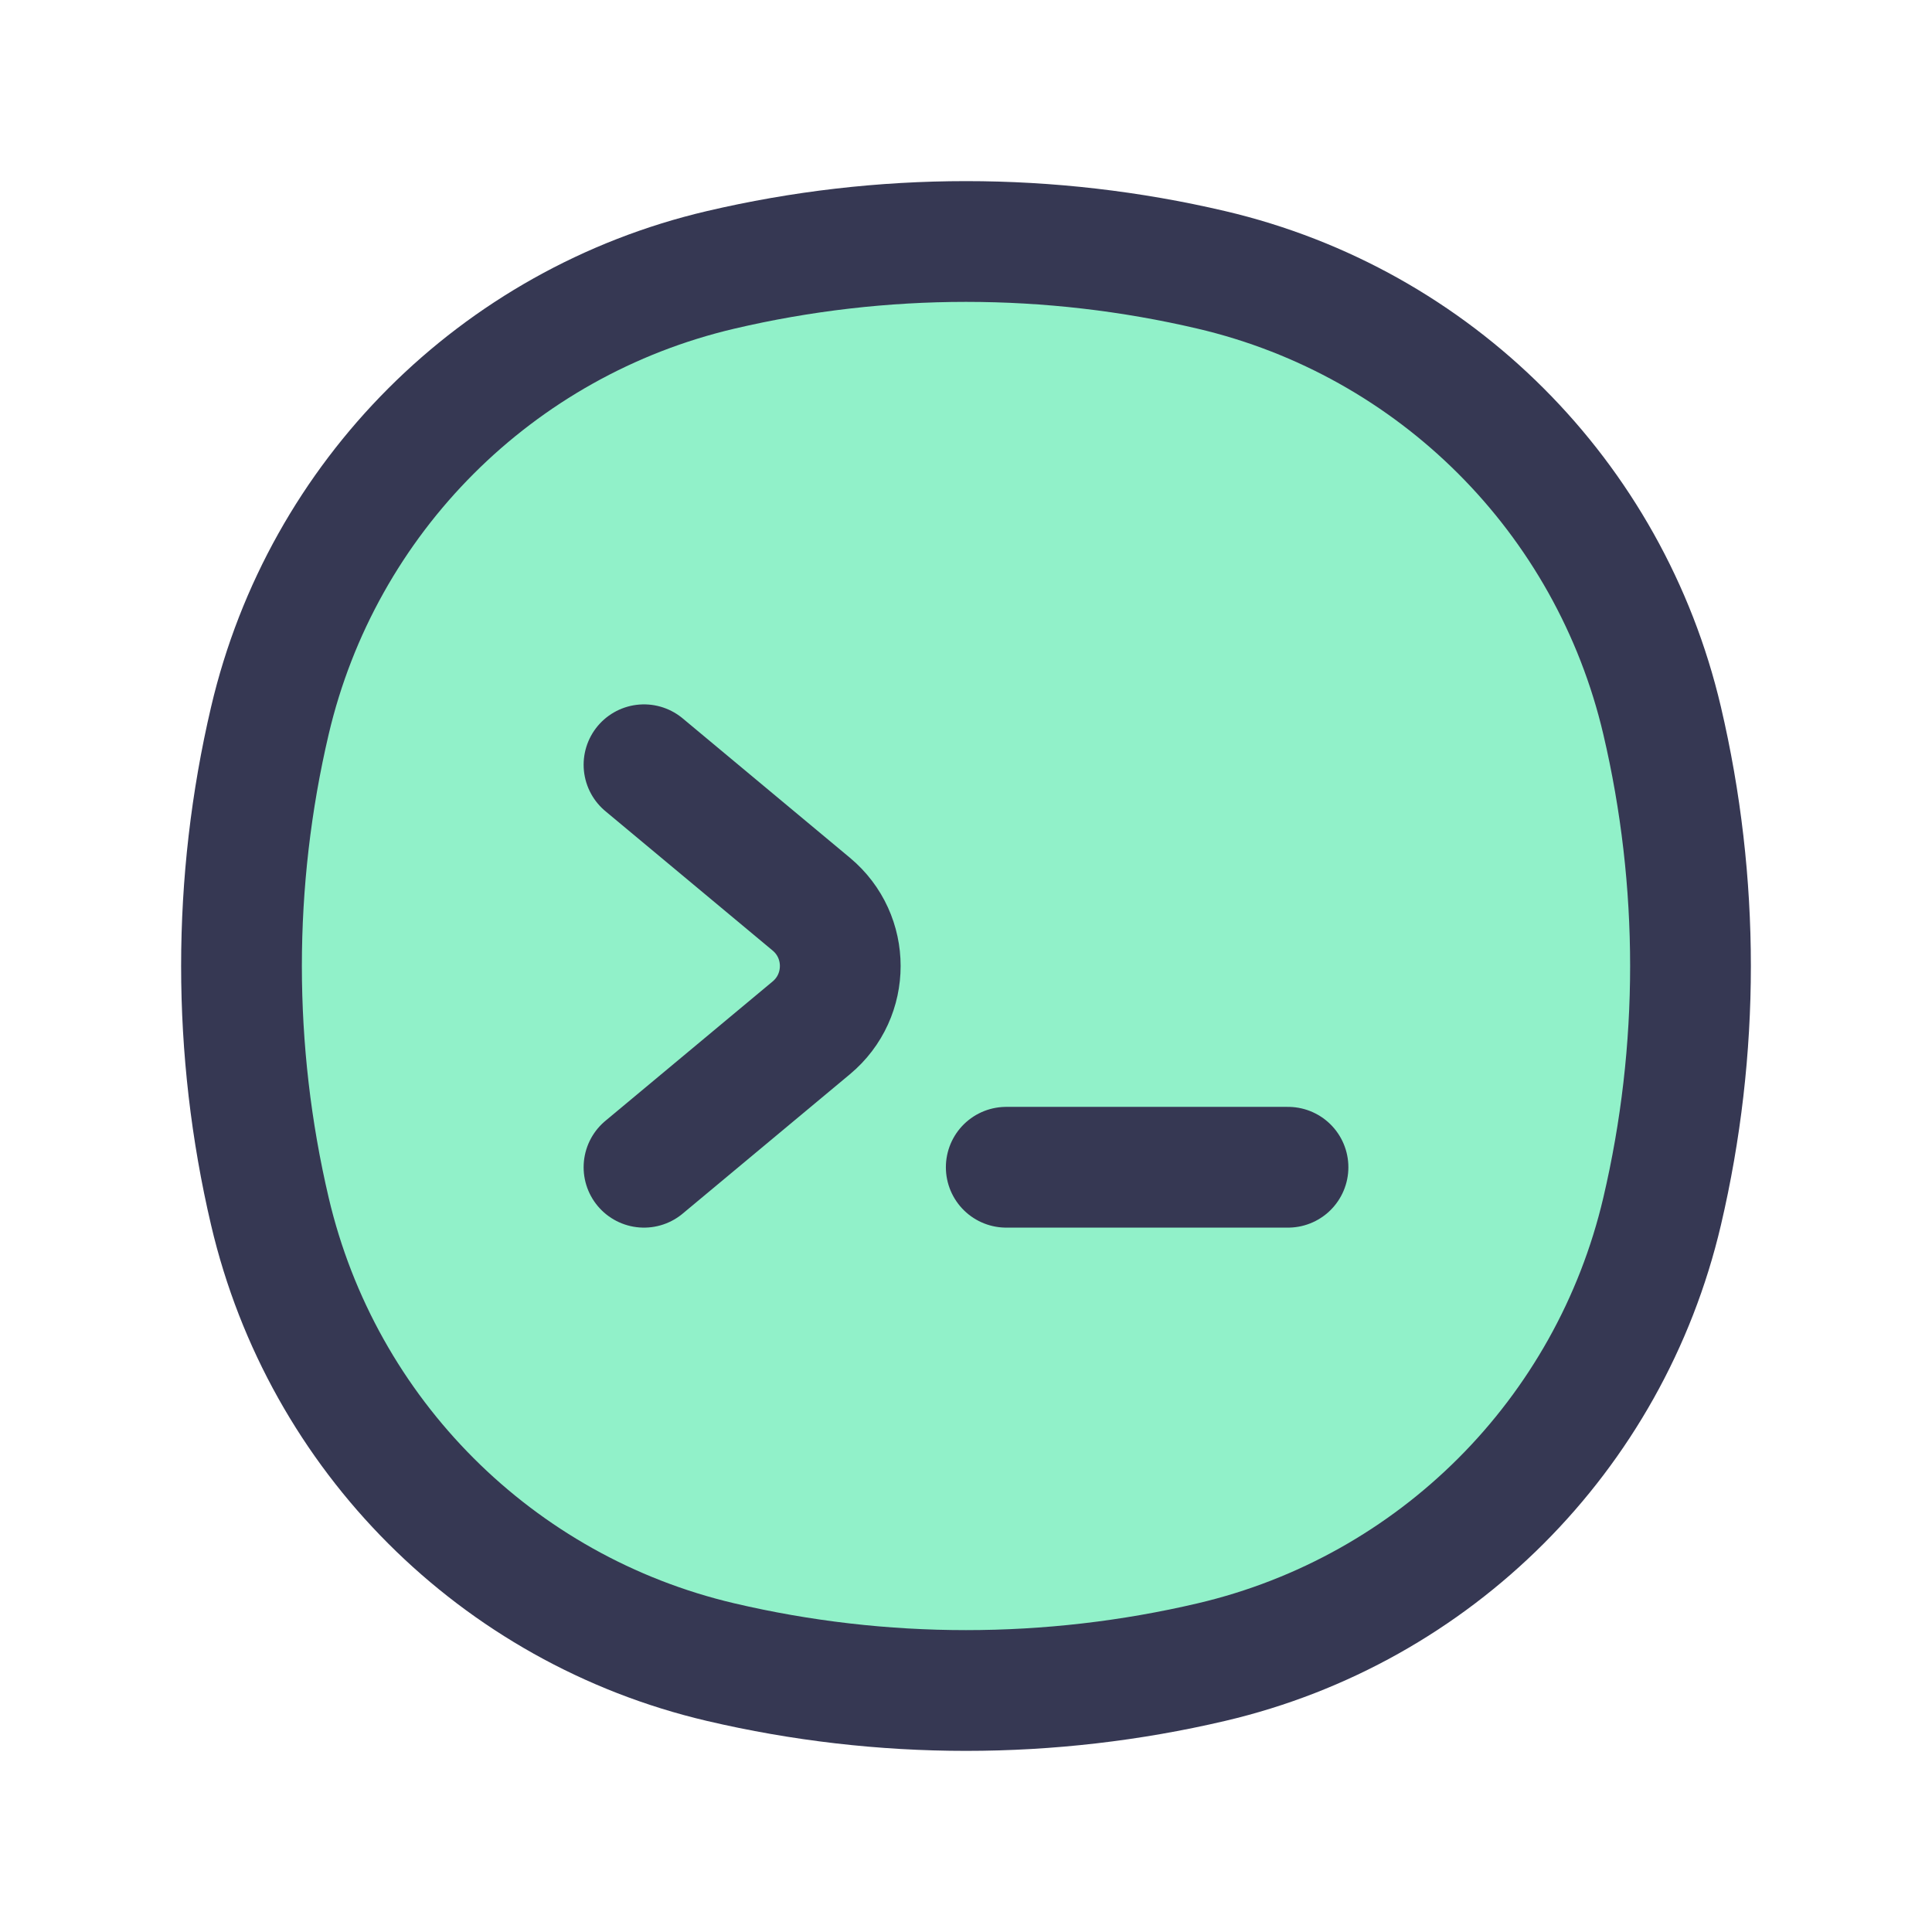
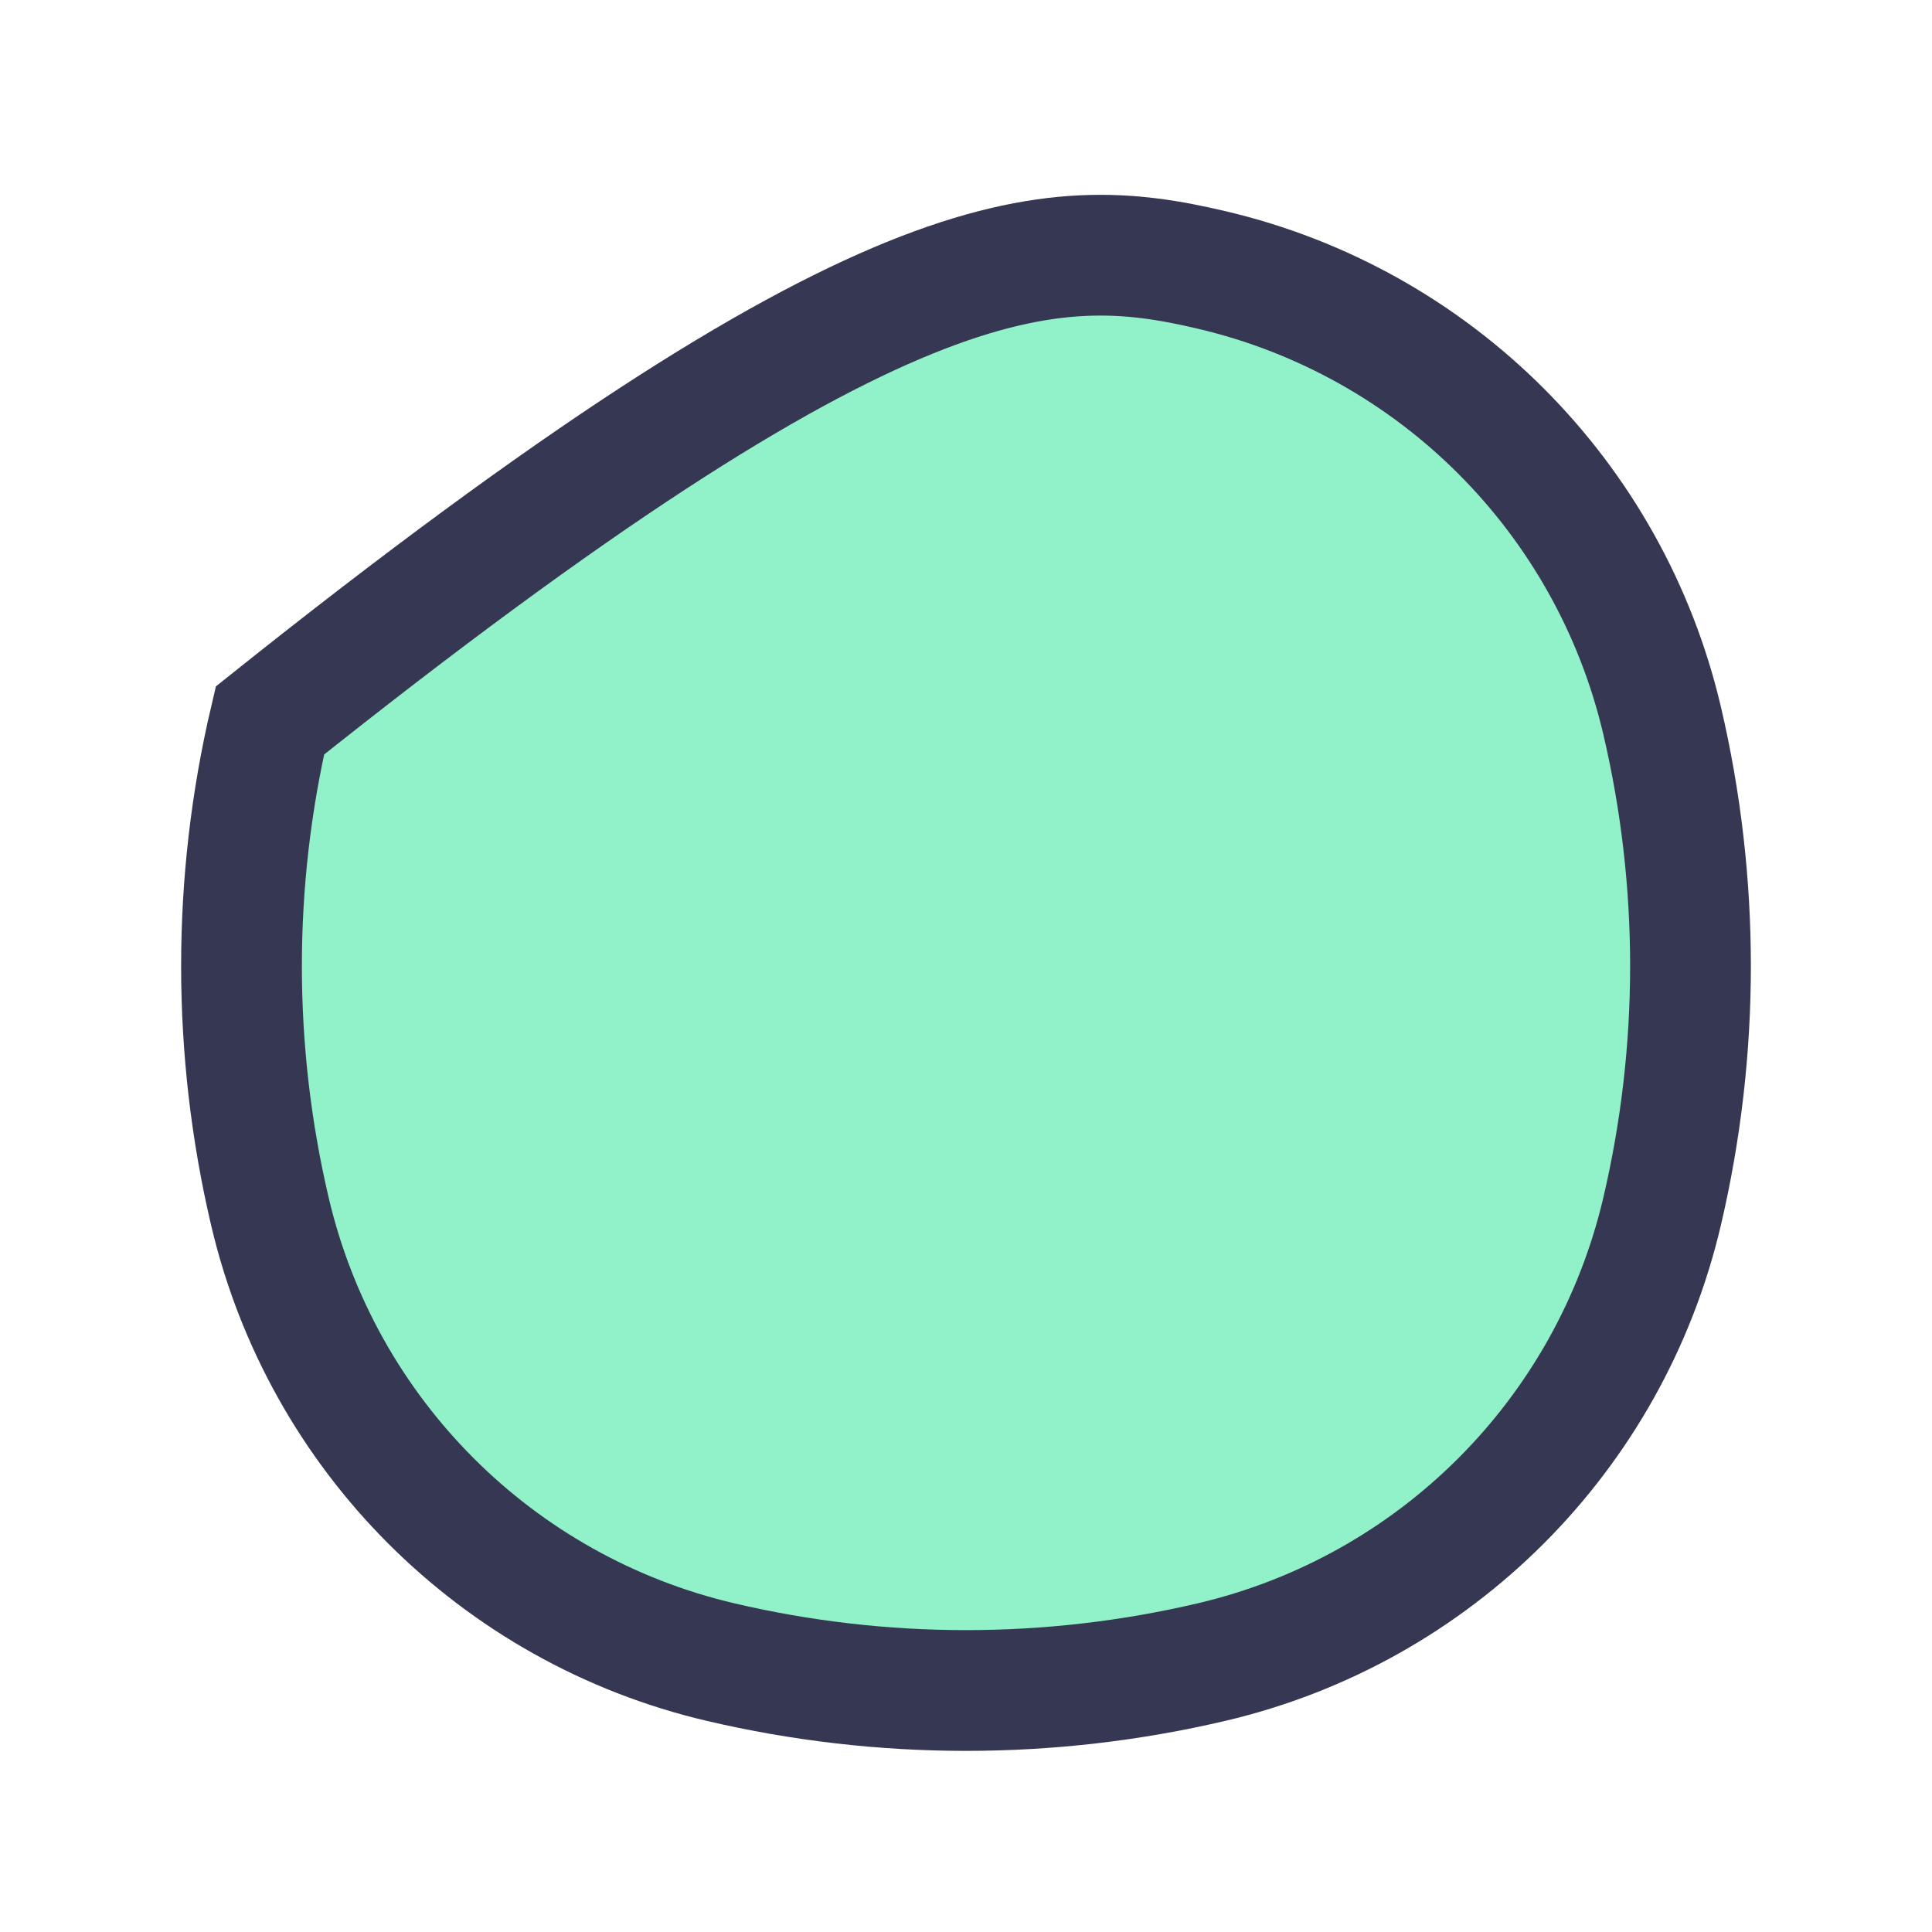
<svg xmlns="http://www.w3.org/2000/svg" width="800" height="800" viewBox="0 0 800 800" fill="none">
-   <path d="M111.763 298.348C133.479 205.767 205.767 133.479 298.348 111.763C365.21 96.079 434.79 96.079 501.653 111.763C594.233 133.479 666.52 205.767 688.237 298.348C703.92 365.21 703.92 434.79 688.237 501.653C666.52 594.233 594.233 666.52 501.653 688.237C434.79 703.92 365.21 703.92 298.348 688.237C205.767 666.52 133.479 594.233 111.763 501.653C96.079 434.79 96.079 365.21 111.763 298.348Z" fill="#91F1C9" stroke="#363853" stroke-width="50" />
-   <path d="M266.667 316.667L335.937 374.394C351.93 387.72 351.93 412.28 335.937 425.607L266.667 483.334" stroke="#363853" stroke-width="50" stroke-linecap="round" stroke-linejoin="round" />
-   <path d="M416.667 483.333H533.334" stroke="#363853" stroke-width="50" stroke-linecap="round" />
+   <path d="M111.763 298.348C365.21 96.079 434.79 96.079 501.653 111.763C594.233 133.479 666.52 205.767 688.237 298.348C703.92 365.21 703.92 434.79 688.237 501.653C666.52 594.233 594.233 666.52 501.653 688.237C434.79 703.92 365.21 703.92 298.348 688.237C205.767 666.52 133.479 594.233 111.763 501.653C96.079 434.79 96.079 365.21 111.763 298.348Z" fill="#91F1C9" stroke="#363853" stroke-width="50" />
</svg>